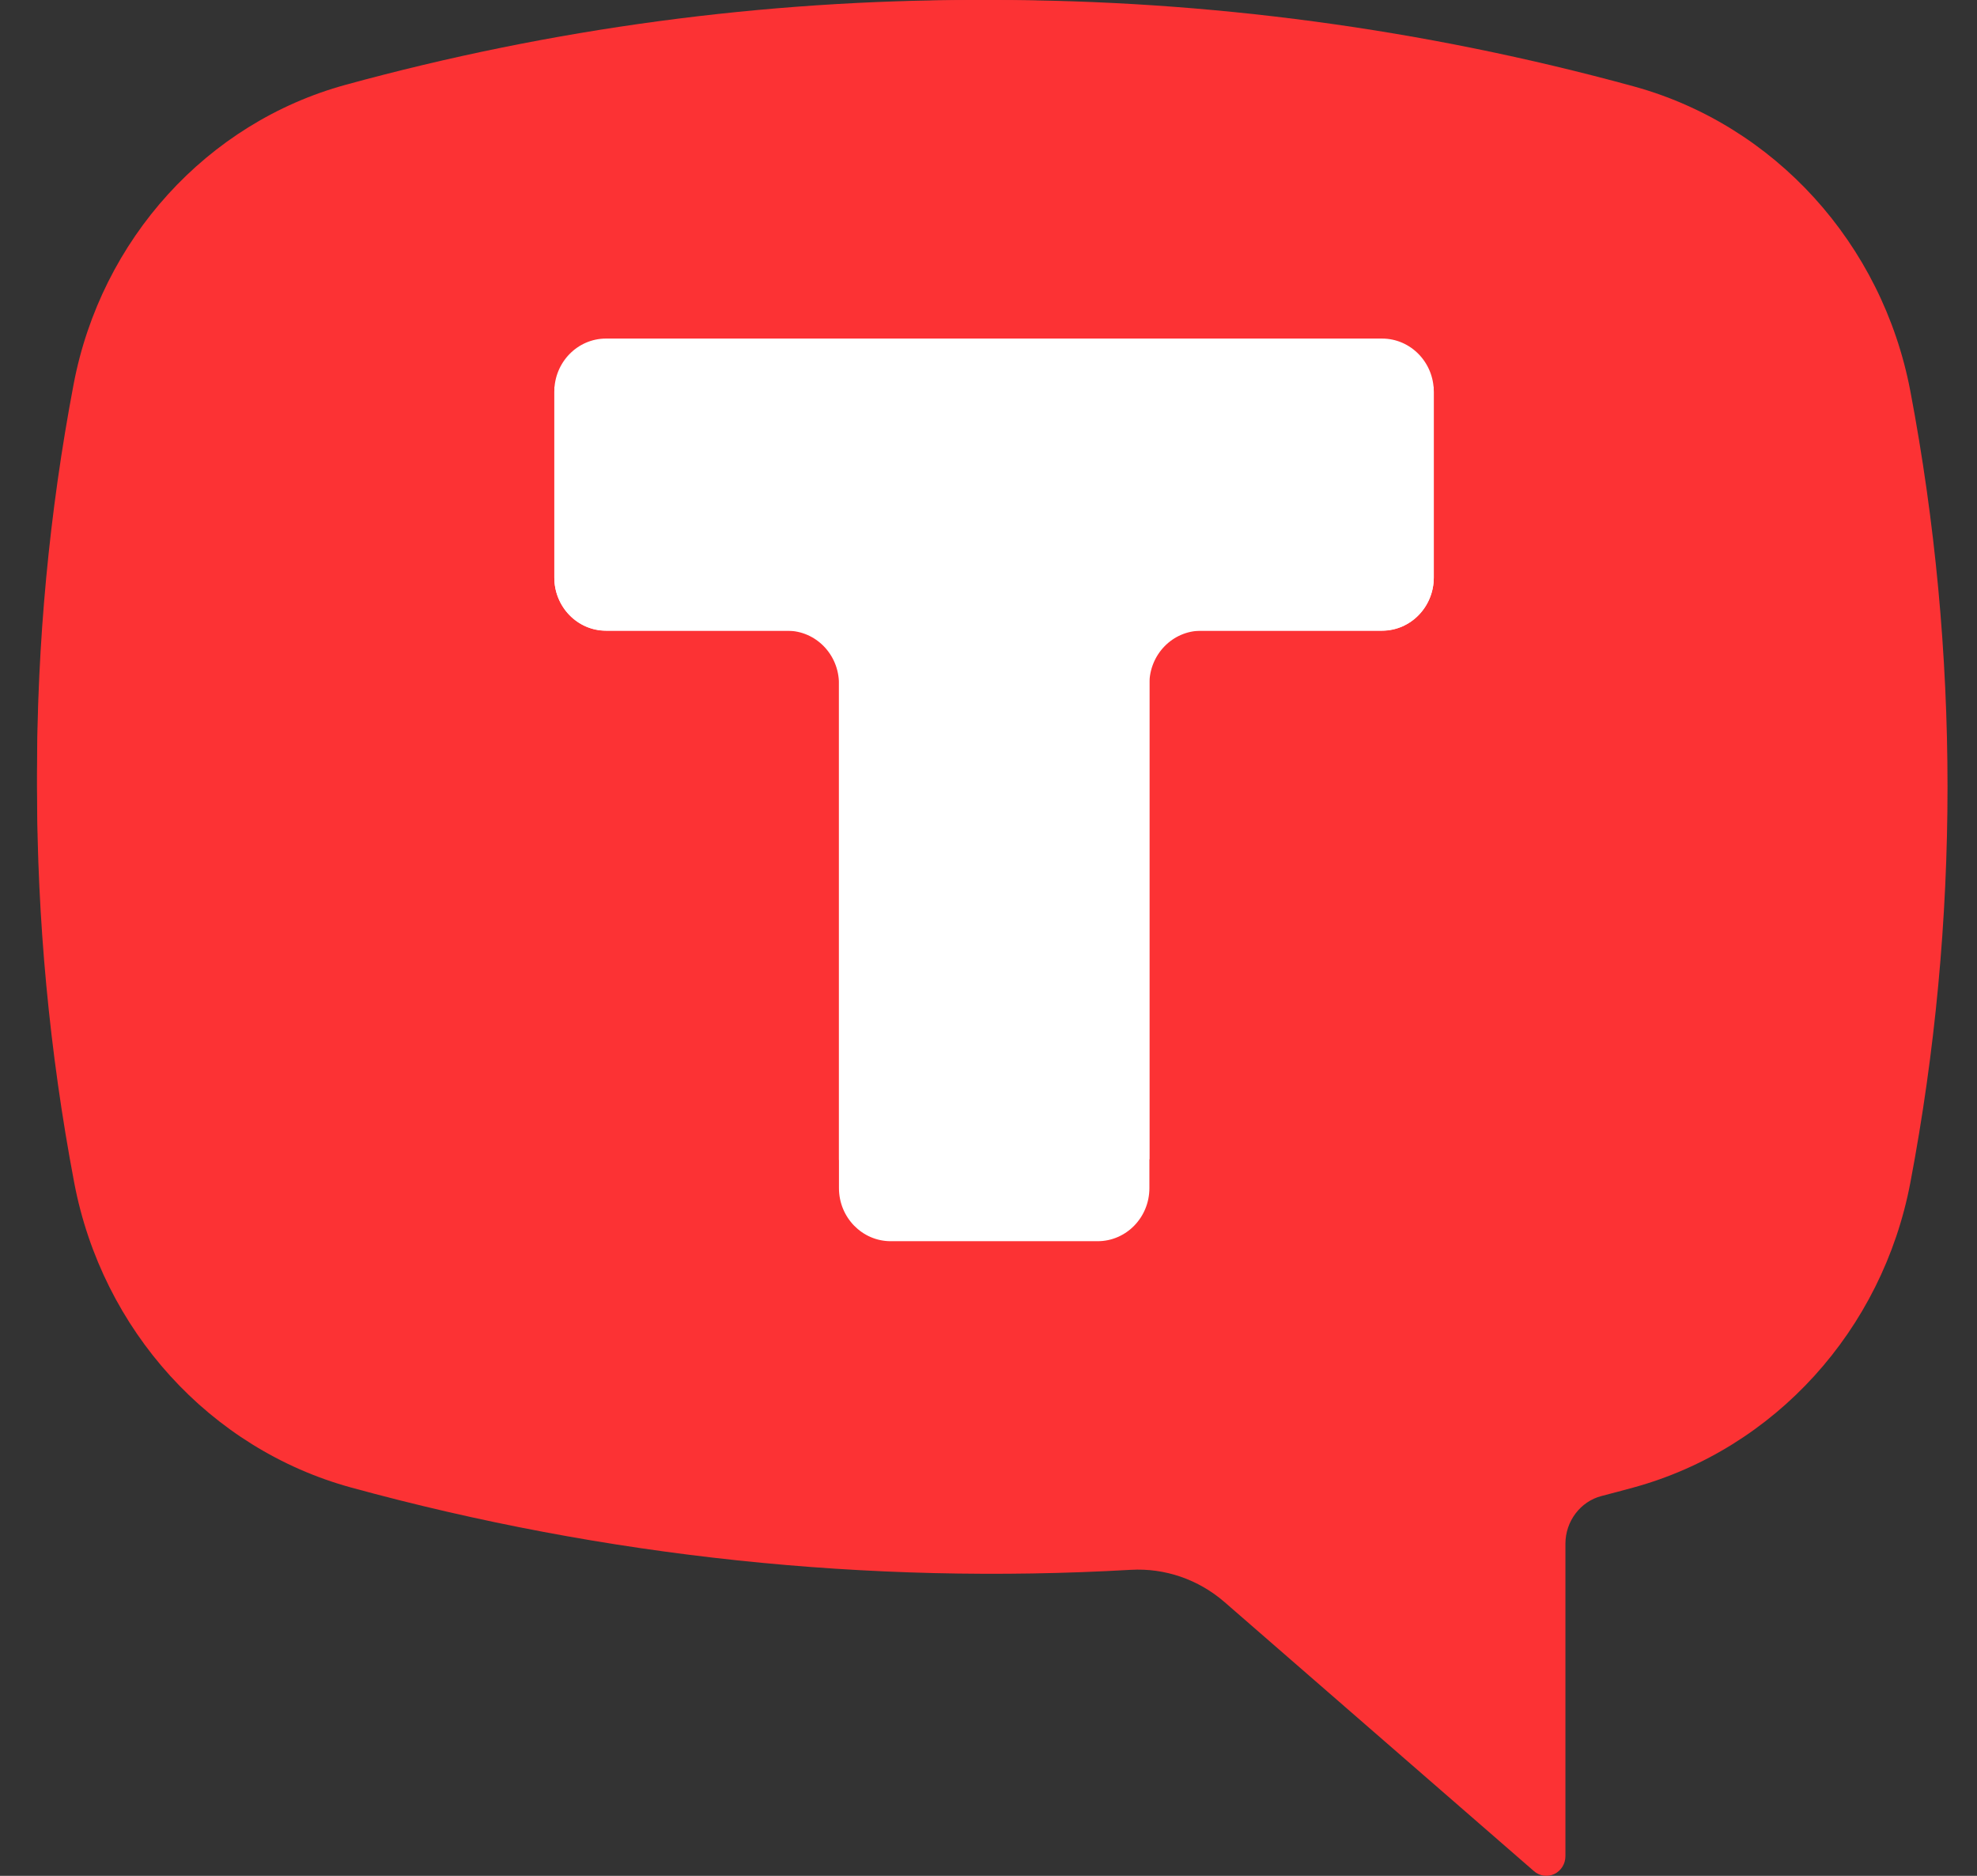
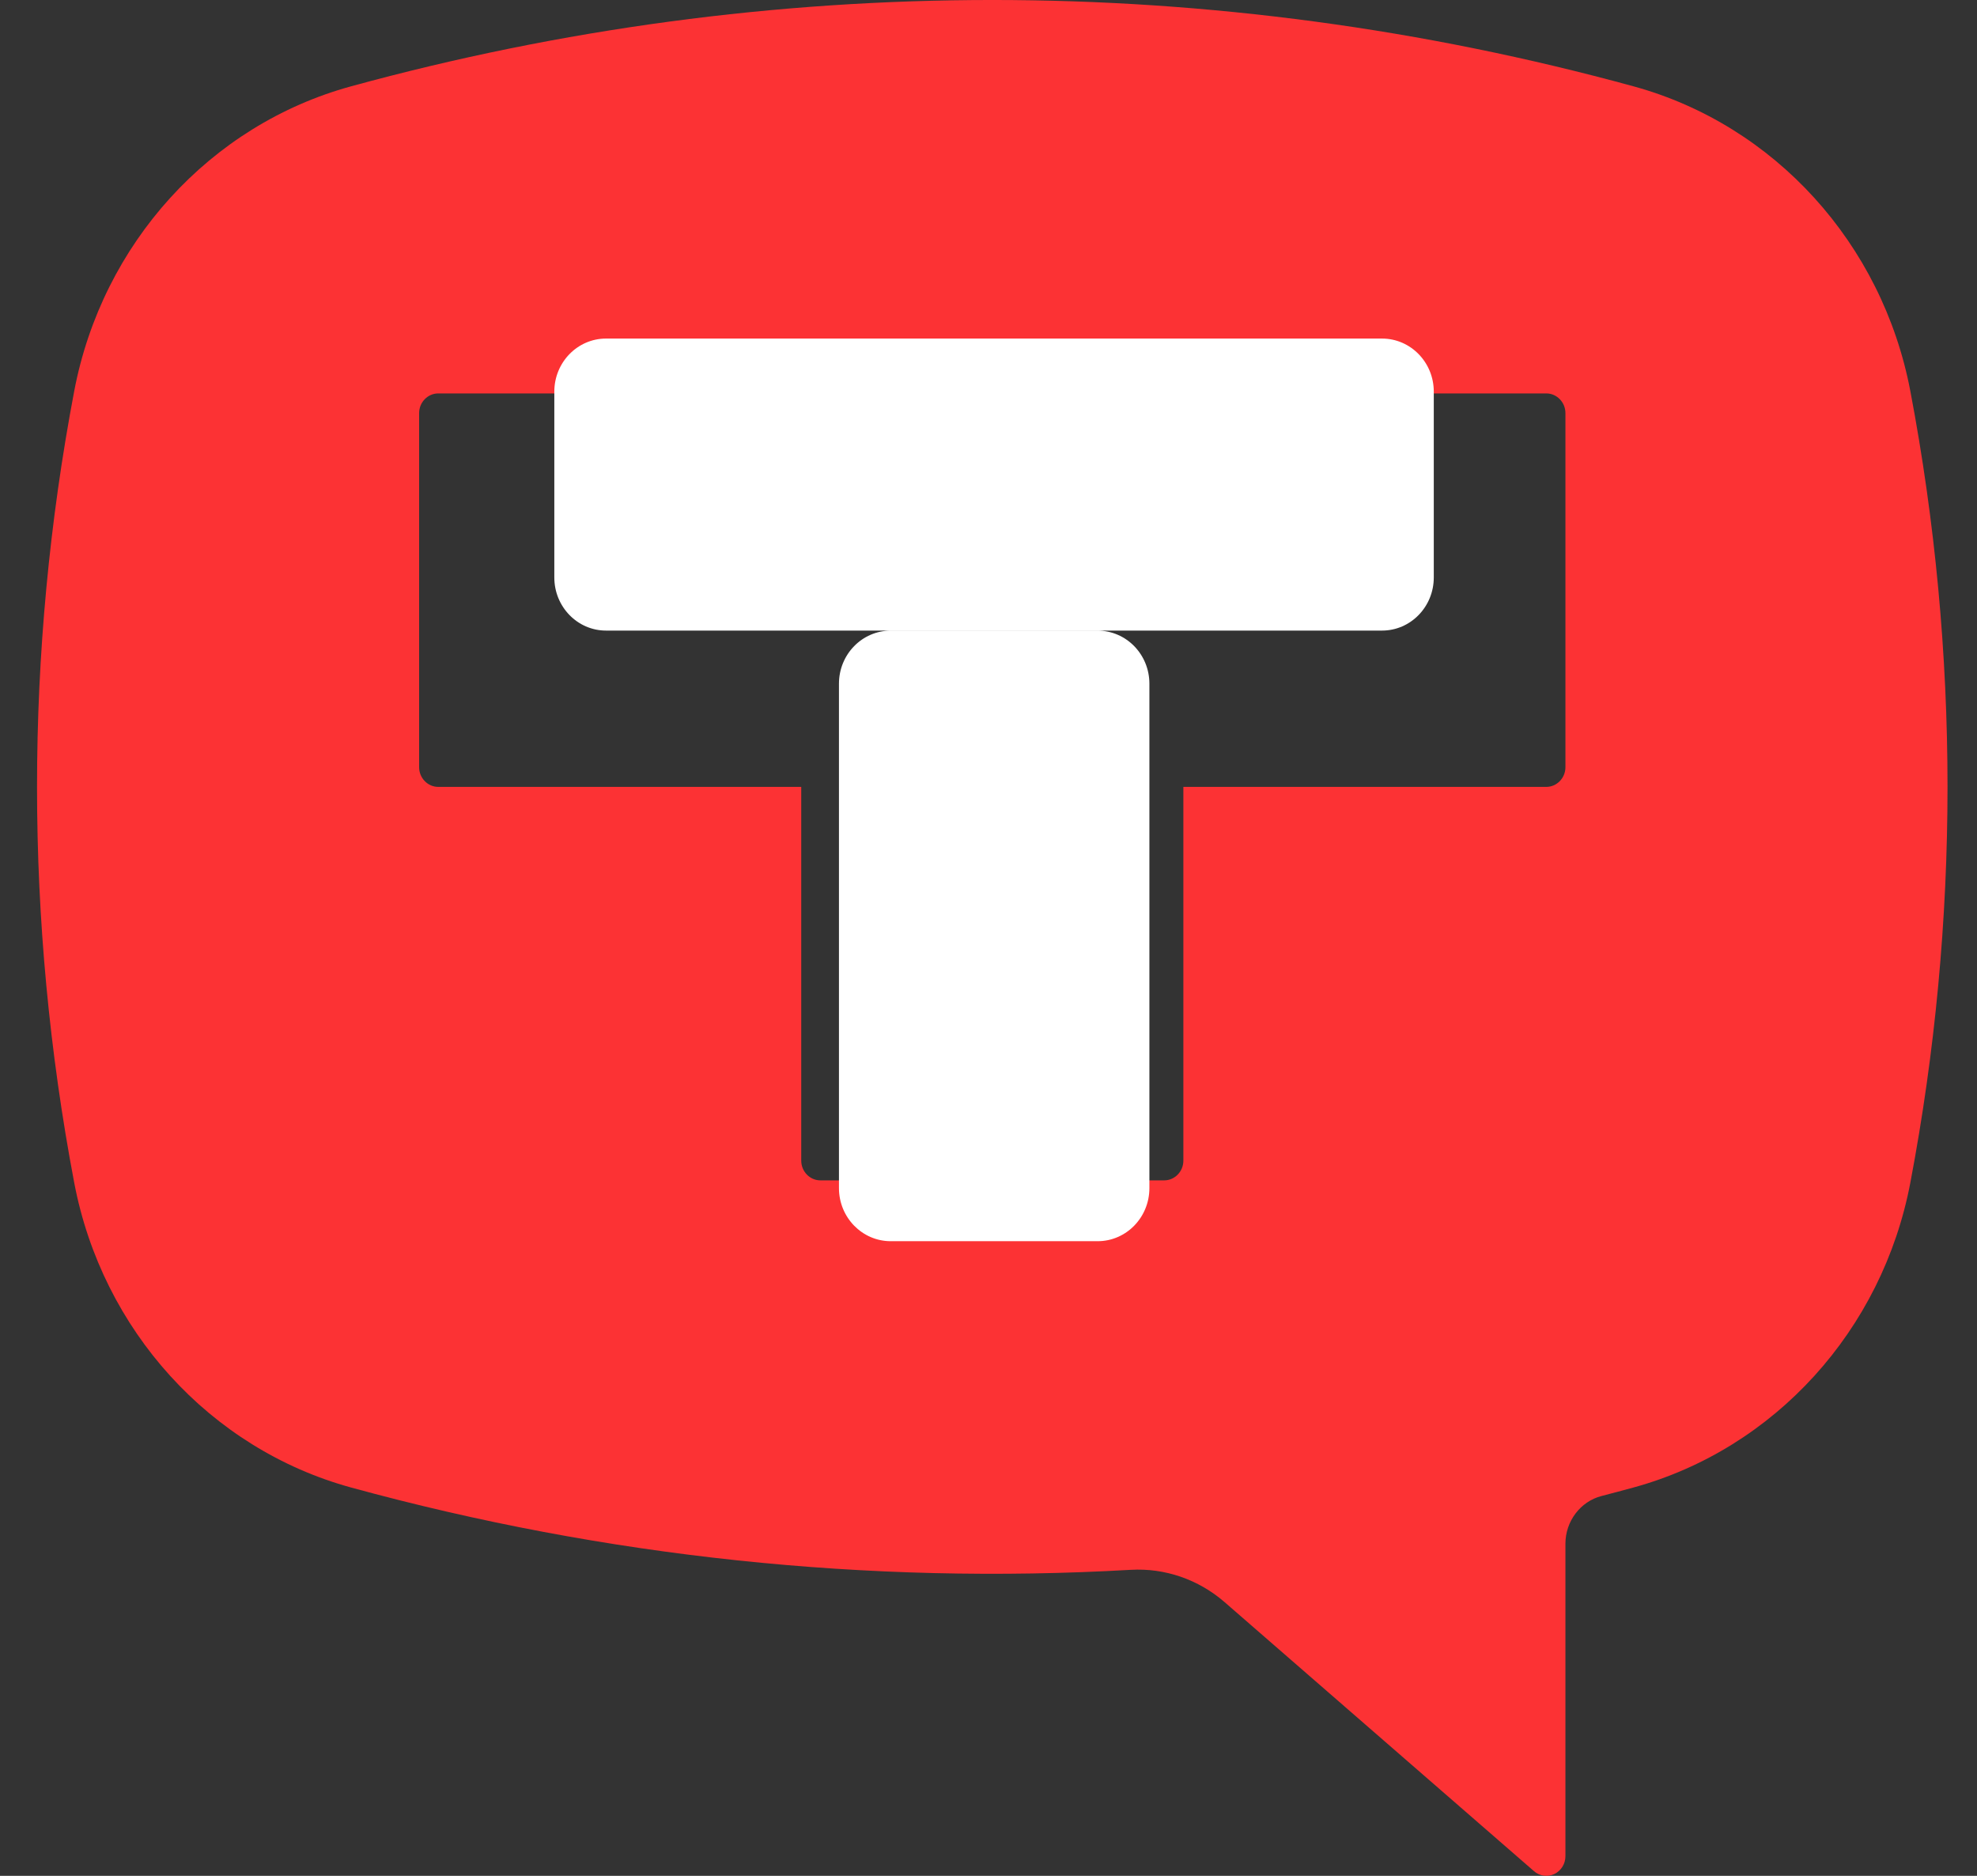
<svg xmlns="http://www.w3.org/2000/svg" width="39" height="37" viewBox="0 0 39 37" fill="none">
  <rect x="0" y="0" width="39" height="37" fill="#333333" stroke="none" />
  <g clip-path="url(#clip0_62_51)">
    <path d="M6.924 1.703C15.213 -0.568 23.936 -0.568 32.225 1.703C35.007 2.465 37.132 4.804 37.685 7.714C38.663 12.869 38.663 18.172 37.685 23.328C37.133 26.238 35.007 28.577 32.225 29.34C32.015 29.397 31.804 29.454 31.593 29.508C31.176 29.616 30.881 30.006 30.881 30.449V36.612C30.881 36.763 30.796 36.9 30.663 36.964C30.53 37.027 30.373 37.006 30.261 36.908L24.157 31.601C23.642 31.154 22.981 30.926 22.308 30.964C17.129 31.261 11.937 30.713 6.924 29.34C4.142 28.577 2.017 26.238 1.464 23.328C0.486 18.172 0.486 12.869 1.464 7.714C2.017 4.804 4.142 2.465 6.924 1.703ZM22.967 23.282C23.174 23.282 23.344 23.107 23.344 22.894V15.521H30.504C30.711 15.521 30.881 15.346 30.881 15.133V8.148C30.881 7.935 30.711 7.76 30.504 7.76H8.645C8.438 7.76 8.268 7.935 8.268 8.148V15.133C8.268 15.346 8.438 15.521 8.645 15.521H15.806V22.894C15.806 23.107 15.976 23.282 16.183 23.282H22.967Z" fill="#FC3234" />
-     <path d="M31.349 3.537H7.876V27.623H31.349V3.537Z" fill="#FC3234" />
-     <path fill-rule="evenodd" clip-rule="evenodd" d="M28.284 7.728C28.284 7.15 27.827 6.681 27.263 6.681H11.955C11.392 6.681 10.935 7.15 10.935 7.728V11.393C10.935 11.972 11.392 12.441 11.955 12.441H15.53C16.093 12.441 16.55 12.91 16.55 13.488V23.432C16.55 24.01 17.007 24.479 17.571 24.479H21.653C22.217 24.479 22.674 24.01 22.674 23.432V13.488C22.674 12.91 23.131 12.441 23.694 12.441H27.263C27.827 12.441 28.284 11.972 28.284 11.393V7.728Z" fill="white" />
-     <path d="M6.817 1.673C14.962 -0.558 23.534 -0.558 31.68 1.673C34.414 2.422 36.502 4.721 37.045 7.58C38.007 12.647 38.007 17.858 37.045 22.924C36.502 25.783 34.414 28.082 31.68 28.832C31.473 28.889 31.266 28.944 31.059 28.997C30.649 29.104 30.359 29.486 30.359 29.922V35.978C30.359 36.127 30.276 36.262 30.145 36.324C30.015 36.386 29.86 36.365 29.75 36.27L23.751 31.054C23.246 30.615 22.596 30.39 21.935 30.428C16.845 30.72 11.743 30.181 6.817 28.832C4.083 28.082 1.994 25.783 1.452 22.924C0.49 17.858 0.49 12.647 1.452 7.58C1.995 4.721 4.083 2.422 6.817 1.673ZM22.582 22.879C22.785 22.879 22.952 22.706 22.952 22.497V15.252H29.989C30.192 15.252 30.359 15.08 30.359 14.871V8.007C30.359 7.798 30.192 7.626 29.989 7.626H8.508C8.305 7.626 8.138 7.798 8.138 8.007V14.871C8.138 15.08 8.305 15.252 8.508 15.252H15.545V22.497C15.545 22.706 15.712 22.879 15.915 22.879H22.582Z" fill="#FC3234" />
    <path fill-rule="evenodd" clip-rule="evenodd" d="M28.284 7.725C28.284 7.147 27.827 6.678 27.263 6.678H11.955C11.392 6.678 10.935 7.147 10.935 7.725V11.39C10.935 11.969 11.392 12.438 11.955 12.438H27.263C27.827 12.438 28.284 11.969 28.284 11.39V7.725ZM21.653 24.482C22.217 24.482 22.674 24.013 22.674 23.435V13.486C22.674 12.907 22.217 12.439 21.653 12.439H17.571C17.007 12.439 16.55 12.907 16.55 13.486V23.435C16.55 24.013 17.007 24.482 17.571 24.482H21.653Z" fill="white" />
  </g>
  <defs>
    <clipPath id="clip0_62_51">
      <rect width="39" height="37" fill="white" />
    </clipPath>
  </defs>
</svg>